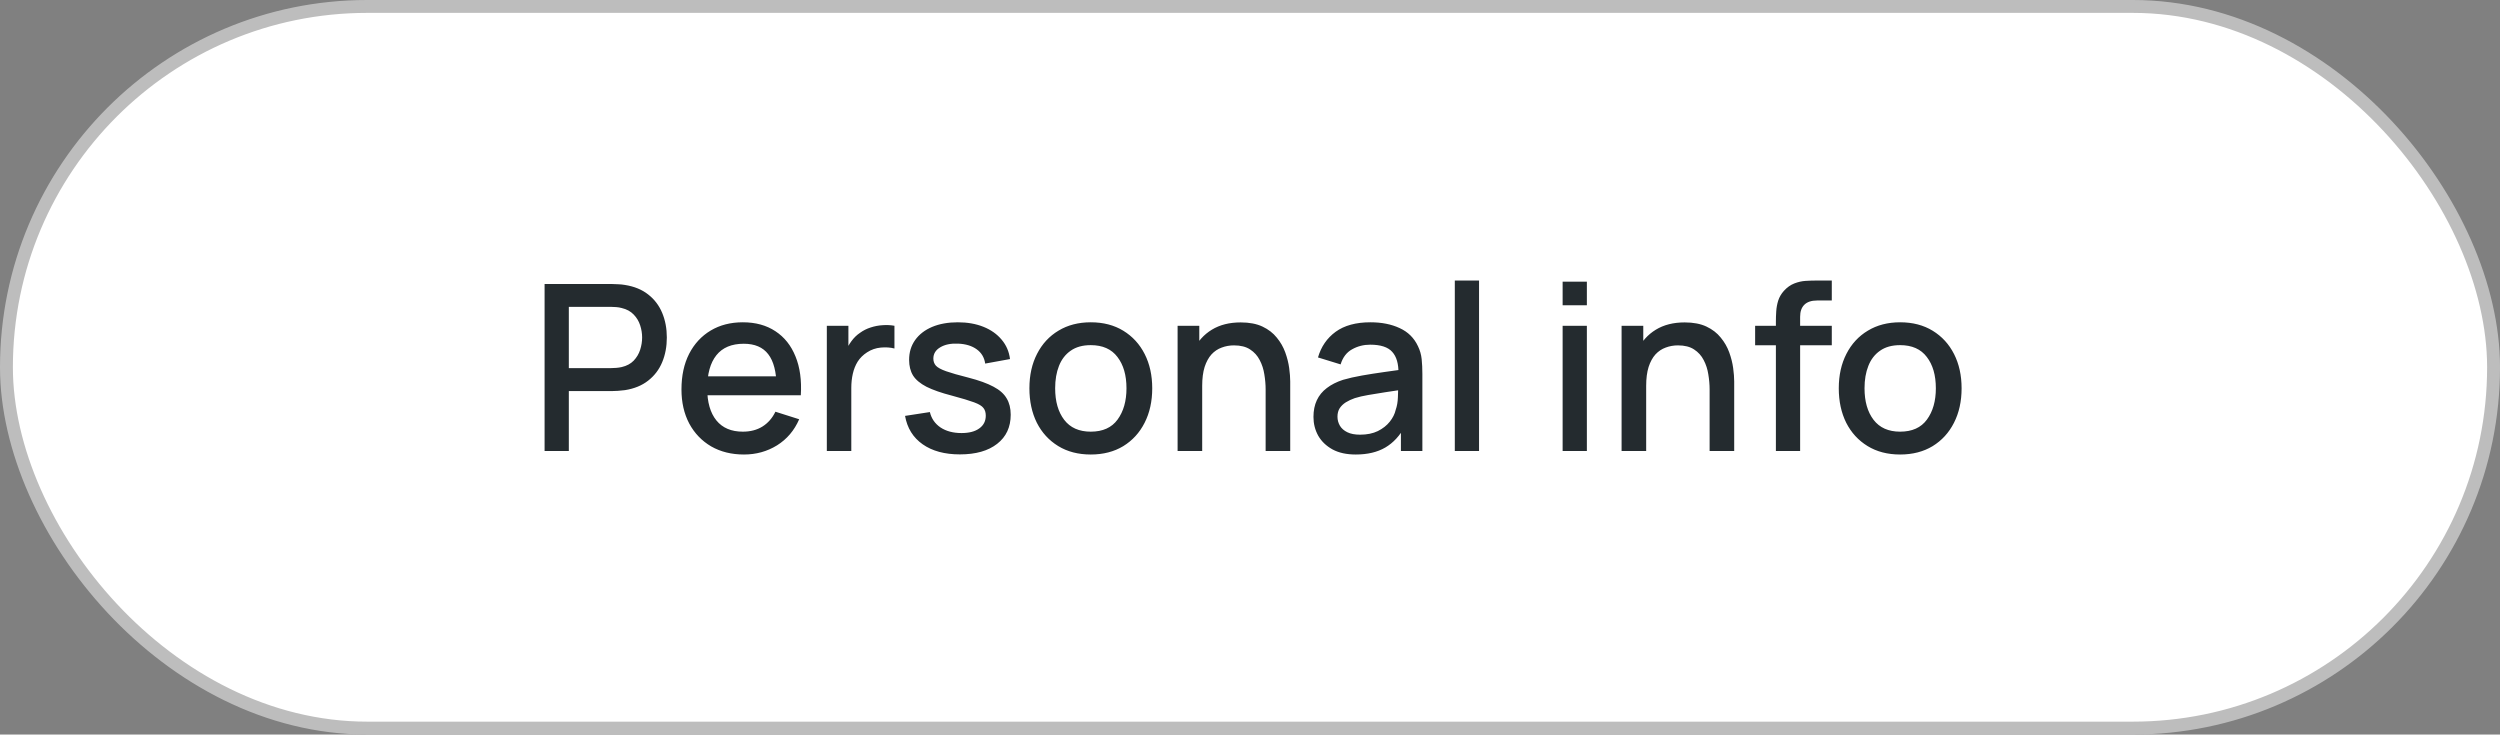
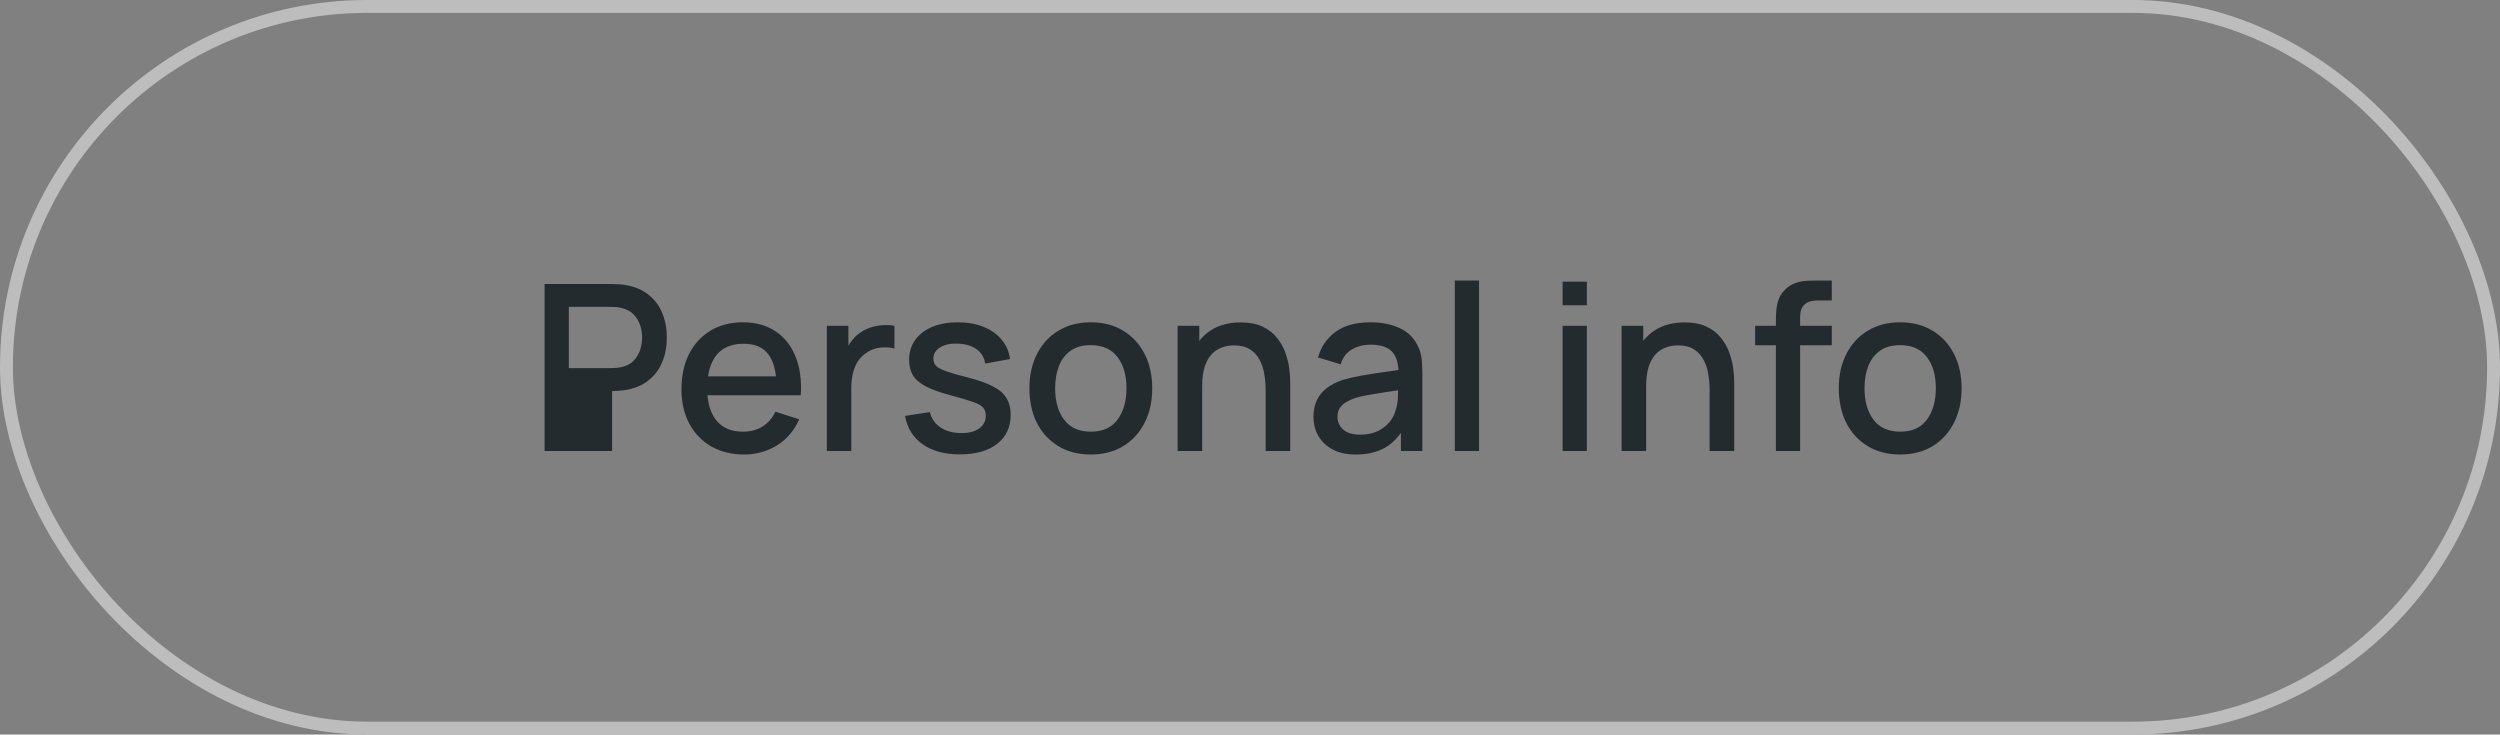
<svg xmlns="http://www.w3.org/2000/svg" width="194" height="57" viewBox="0 0 194 57" fill="none">
  <rect x="0" y="0" width="194" height="57" fill="#808080" stroke="none" />
-   <rect x="0.5" y="0.5" width="193" height="56" rx="28" fill="white" />
  <rect x="0.5" y="0.5" width="193" height="56" rx="28" stroke="#BDBDBD" />
-   <path d="M42.26 35V22.04H47.498C47.624 22.04 47.78 22.046 47.966 22.058C48.152 22.064 48.329 22.082 48.497 22.112C49.217 22.226 49.817 22.472 50.297 22.85C50.783 23.228 51.146 23.705 51.386 24.281C51.626 24.857 51.746 25.493 51.746 26.189C51.746 26.891 51.626 27.53 51.386 28.106C51.146 28.682 50.783 29.159 50.297 29.537C49.817 29.915 49.217 30.161 48.497 30.275C48.329 30.299 48.149 30.317 47.957 30.329C47.771 30.341 47.618 30.347 47.498 30.347H44.141V35H42.26ZM44.141 28.565H47.426C47.546 28.565 47.678 28.559 47.822 28.547C47.972 28.535 48.113 28.514 48.245 28.484C48.629 28.394 48.938 28.229 49.172 27.989C49.406 27.743 49.574 27.461 49.676 27.143C49.778 26.825 49.829 26.507 49.829 26.189C49.829 25.871 49.778 25.556 49.676 25.244C49.574 24.926 49.406 24.647 49.172 24.407C48.938 24.161 48.629 23.993 48.245 23.903C48.113 23.867 47.972 23.843 47.822 23.831C47.678 23.819 47.546 23.813 47.426 23.813H44.141V28.565ZM57.733 35.27C56.767 35.27 55.918 35.06 55.186 34.64C54.46 34.214 53.893 33.623 53.485 32.867C53.083 32.105 52.882 31.223 52.882 30.221C52.882 29.159 53.08 28.238 53.476 27.458C53.878 26.678 54.436 26.075 55.15 25.649C55.864 25.223 56.695 25.01 57.643 25.01C58.633 25.01 59.476 25.241 60.172 25.703C60.868 26.159 61.387 26.81 61.729 27.656C62.077 28.502 62.215 29.507 62.143 30.671H60.262V29.987C60.25 28.859 60.034 28.025 59.614 27.485C59.2 26.945 58.567 26.675 57.715 26.675C56.773 26.675 56.065 26.972 55.591 27.566C55.117 28.16 54.88 29.018 54.88 30.14C54.88 31.208 55.117 32.036 55.591 32.624C56.065 33.206 56.749 33.497 57.643 33.497C58.231 33.497 58.738 33.365 59.164 33.101C59.596 32.831 59.932 32.447 60.172 31.949L62.017 32.534C61.639 33.404 61.066 34.079 60.298 34.559C59.53 35.033 58.675 35.27 57.733 35.27ZM54.268 30.671V29.204H61.207V30.671H54.268ZM64.162 35V25.28H65.836V27.638L65.602 27.332C65.722 27.02 65.878 26.735 66.07 26.477C66.262 26.213 66.484 25.997 66.736 25.829C66.982 25.649 67.255 25.511 67.555 25.415C67.861 25.313 68.173 25.253 68.491 25.235C68.809 25.211 69.115 25.226 69.409 25.28V27.044C69.091 26.96 68.737 26.936 68.347 26.972C67.963 27.008 67.609 27.131 67.285 27.341C66.979 27.539 66.736 27.779 66.556 28.061C66.382 28.343 66.256 28.658 66.178 29.006C66.1 29.348 66.061 29.711 66.061 30.095V35H64.162ZM74.489 35.261C73.307 35.261 72.344 35 71.6 34.478C70.856 33.956 70.4 33.221 70.232 32.273L72.158 31.976C72.278 32.48 72.554 32.879 72.986 33.173C73.424 33.461 73.967 33.605 74.615 33.605C75.203 33.605 75.662 33.485 75.992 33.245C76.328 33.005 76.496 32.675 76.496 32.255C76.496 32.009 76.436 31.811 76.316 31.661C76.202 31.505 75.959 31.358 75.587 31.22C75.215 31.082 74.648 30.911 73.886 30.707C73.052 30.491 72.389 30.26 71.897 30.014C71.411 29.762 71.063 29.471 70.853 29.141C70.649 28.805 70.547 28.4 70.547 27.926C70.547 27.338 70.703 26.825 71.015 26.387C71.327 25.949 71.765 25.61 72.329 25.37C72.899 25.13 73.565 25.01 74.327 25.01C75.071 25.01 75.734 25.127 76.316 25.361C76.898 25.595 77.369 25.928 77.729 26.36C78.089 26.786 78.305 27.287 78.377 27.863L76.451 28.214C76.385 27.746 76.166 27.377 75.794 27.107C75.422 26.837 74.939 26.69 74.345 26.666C73.775 26.642 73.313 26.738 72.959 26.954C72.605 27.164 72.428 27.455 72.428 27.827C72.428 28.043 72.494 28.226 72.626 28.376C72.764 28.526 73.028 28.67 73.418 28.808C73.808 28.946 74.384 29.111 75.146 29.303C75.962 29.513 76.61 29.747 77.09 30.005C77.57 30.257 77.912 30.56 78.116 30.914C78.326 31.262 78.431 31.685 78.431 32.183C78.431 33.143 78.08 33.896 77.378 34.442C76.682 34.988 75.719 35.261 74.489 35.261ZM84.643 35.27C83.671 35.27 82.828 35.051 82.114 34.613C81.4 34.175 80.848 33.572 80.458 32.804C80.074 32.03 79.882 31.139 79.882 30.131C79.882 29.117 80.08 28.226 80.476 27.458C80.872 26.684 81.427 26.084 82.141 25.658C82.855 25.226 83.689 25.01 84.643 25.01C85.615 25.01 86.458 25.229 87.172 25.667C87.886 26.105 88.438 26.708 88.828 27.476C89.218 28.244 89.413 29.129 89.413 30.131C89.413 31.145 89.215 32.039 88.819 32.813C88.429 33.581 87.877 34.184 87.163 34.622C86.449 35.054 85.609 35.27 84.643 35.27ZM84.643 33.497C85.573 33.497 86.266 33.185 86.722 32.561C87.184 31.931 87.415 31.121 87.415 30.131C87.415 29.117 87.181 28.307 86.713 27.701C86.251 27.089 85.561 26.783 84.643 26.783C84.013 26.783 83.494 26.927 83.086 27.215C82.678 27.497 82.375 27.89 82.177 28.394C81.979 28.892 81.88 29.471 81.88 30.131C81.88 31.151 82.114 31.967 82.582 32.579C83.05 33.191 83.737 33.497 84.643 33.497ZM98.213 35V30.221C98.213 29.843 98.18 29.456 98.114 29.06C98.054 28.658 97.934 28.286 97.754 27.944C97.58 27.602 97.331 27.326 97.007 27.116C96.689 26.906 96.272 26.801 95.756 26.801C95.42 26.801 95.102 26.858 94.802 26.972C94.502 27.08 94.238 27.257 94.01 27.503C93.788 27.749 93.611 28.073 93.479 28.475C93.353 28.877 93.29 29.366 93.29 29.942L92.12 29.501C92.12 28.619 92.285 27.842 92.615 27.17C92.945 26.492 93.419 25.964 94.037 25.586C94.655 25.208 95.402 25.019 96.278 25.019C96.95 25.019 97.514 25.127 97.97 25.343C98.426 25.559 98.795 25.844 99.077 26.198C99.365 26.546 99.584 26.927 99.734 27.341C99.884 27.755 99.986 28.16 100.04 28.556C100.094 28.952 100.121 29.3 100.121 29.6V35H98.213ZM91.382 35V25.28H93.065V28.088H93.29V35H91.382ZM105.21 35.27C104.49 35.27 103.887 35.138 103.401 34.874C102.915 34.604 102.546 34.25 102.294 33.812C102.048 33.368 101.925 32.882 101.925 32.354C101.925 31.862 102.012 31.43 102.186 31.058C102.36 30.686 102.618 30.371 102.96 30.113C103.302 29.849 103.722 29.636 104.22 29.474C104.652 29.348 105.141 29.237 105.687 29.141C106.233 29.045 106.806 28.955 107.406 28.871C108.012 28.787 108.612 28.703 109.206 28.619L108.522 28.997C108.534 28.235 108.372 27.671 108.036 27.305C107.706 26.933 107.136 26.747 106.326 26.747C105.816 26.747 105.348 26.867 104.922 27.107C104.496 27.341 104.199 27.731 104.031 28.277L102.276 27.737C102.516 26.903 102.972 26.24 103.644 25.748C104.322 25.256 105.222 25.01 106.344 25.01C107.214 25.01 107.97 25.16 108.612 25.46C109.26 25.754 109.734 26.222 110.034 26.864C110.19 27.182 110.286 27.518 110.322 27.872C110.358 28.226 110.376 28.607 110.376 29.015V35H108.711V32.777L109.035 33.065C108.633 33.809 108.12 34.364 107.496 34.73C106.878 35.09 106.116 35.27 105.21 35.27ZM105.543 33.731C106.077 33.731 106.536 33.638 106.92 33.452C107.304 33.26 107.613 33.017 107.847 32.723C108.081 32.429 108.234 32.123 108.306 31.805C108.408 31.517 108.465 31.193 108.477 30.833C108.495 30.473 108.504 30.185 108.504 29.969L109.116 30.194C108.522 30.284 107.982 30.365 107.496 30.437C107.01 30.509 106.569 30.581 106.173 30.653C105.783 30.719 105.435 30.8 105.129 30.896C104.871 30.986 104.64 31.094 104.436 31.22C104.238 31.346 104.079 31.499 103.959 31.679C103.845 31.859 103.788 32.078 103.788 32.336C103.788 32.588 103.851 32.822 103.977 33.038C104.103 33.248 104.295 33.416 104.553 33.542C104.811 33.668 105.141 33.731 105.543 33.731ZM112.893 35V21.77H114.774V35H112.893ZM121.26 23.687V21.86H123.141V23.687H121.26ZM121.26 35V25.28H123.141V35H121.26ZM132.666 35V30.221C132.666 29.843 132.633 29.456 132.567 29.06C132.507 28.658 132.387 28.286 132.207 27.944C132.033 27.602 131.784 27.326 131.46 27.116C131.142 26.906 130.725 26.801 130.209 26.801C129.873 26.801 129.555 26.858 129.255 26.972C128.955 27.08 128.691 27.257 128.463 27.503C128.241 27.749 128.064 28.073 127.932 28.475C127.806 28.877 127.743 29.366 127.743 29.942L126.573 29.501C126.573 28.619 126.738 27.842 127.068 27.17C127.398 26.492 127.872 25.964 128.49 25.586C129.108 25.208 129.855 25.019 130.731 25.019C131.403 25.019 131.967 25.127 132.423 25.343C132.879 25.559 133.248 25.844 133.53 26.198C133.818 26.546 134.037 26.927 134.187 27.341C134.337 27.755 134.439 28.16 134.493 28.556C134.547 28.952 134.574 29.3 134.574 29.6V35H132.666ZM125.835 35V25.28H127.518V28.088H127.743V35H125.835ZM137.809 35V24.938C137.809 24.692 137.818 24.431 137.836 24.155C137.854 23.873 137.905 23.597 137.989 23.327C138.079 23.051 138.226 22.799 138.43 22.571C138.676 22.301 138.946 22.109 139.24 21.995C139.534 21.881 139.825 21.815 140.113 21.797C140.407 21.779 140.677 21.77 140.923 21.77H142.147V23.318H141.013C140.569 23.318 140.236 23.429 140.014 23.651C139.798 23.867 139.69 24.176 139.69 24.578V35H137.809ZM136.198 26.792V25.28H142.147V26.792H136.198ZM147.45 35.27C146.478 35.27 145.635 35.051 144.921 34.613C144.207 34.175 143.655 33.572 143.265 32.804C142.881 32.03 142.689 31.139 142.689 30.131C142.689 29.117 142.887 28.226 143.283 27.458C143.679 26.684 144.234 26.084 144.948 25.658C145.662 25.226 146.496 25.01 147.45 25.01C148.422 25.01 149.265 25.229 149.979 25.667C150.693 26.105 151.245 26.708 151.635 27.476C152.025 28.244 152.22 29.129 152.22 30.131C152.22 31.145 152.022 32.039 151.626 32.813C151.236 33.581 150.684 34.184 149.97 34.622C149.256 35.054 148.416 35.27 147.45 35.27ZM147.45 33.497C148.38 33.497 149.073 33.185 149.529 32.561C149.991 31.931 150.222 31.121 150.222 30.131C150.222 29.117 149.988 28.307 149.52 27.701C149.058 27.089 148.368 26.783 147.45 26.783C146.82 26.783 146.301 26.927 145.893 27.215C145.485 27.497 145.182 27.89 144.984 28.394C144.786 28.892 144.687 29.471 144.687 30.131C144.687 31.151 144.921 31.967 145.389 32.579C145.857 33.191 146.544 33.497 147.45 33.497Z" fill="#242B2F" />
+   <path d="M42.26 35V22.04H47.498C47.624 22.04 47.78 22.046 47.966 22.058C48.152 22.064 48.329 22.082 48.497 22.112C49.217 22.226 49.817 22.472 50.297 22.85C50.783 23.228 51.146 23.705 51.386 24.281C51.626 24.857 51.746 25.493 51.746 26.189C51.746 26.891 51.626 27.53 51.386 28.106C51.146 28.682 50.783 29.159 50.297 29.537C49.817 29.915 49.217 30.161 48.497 30.275C48.329 30.299 48.149 30.317 47.957 30.329C47.771 30.341 47.618 30.347 47.498 30.347V35H42.26ZM44.141 28.565H47.426C47.546 28.565 47.678 28.559 47.822 28.547C47.972 28.535 48.113 28.514 48.245 28.484C48.629 28.394 48.938 28.229 49.172 27.989C49.406 27.743 49.574 27.461 49.676 27.143C49.778 26.825 49.829 26.507 49.829 26.189C49.829 25.871 49.778 25.556 49.676 25.244C49.574 24.926 49.406 24.647 49.172 24.407C48.938 24.161 48.629 23.993 48.245 23.903C48.113 23.867 47.972 23.843 47.822 23.831C47.678 23.819 47.546 23.813 47.426 23.813H44.141V28.565ZM57.733 35.27C56.767 35.27 55.918 35.06 55.186 34.64C54.46 34.214 53.893 33.623 53.485 32.867C53.083 32.105 52.882 31.223 52.882 30.221C52.882 29.159 53.08 28.238 53.476 27.458C53.878 26.678 54.436 26.075 55.15 25.649C55.864 25.223 56.695 25.01 57.643 25.01C58.633 25.01 59.476 25.241 60.172 25.703C60.868 26.159 61.387 26.81 61.729 27.656C62.077 28.502 62.215 29.507 62.143 30.671H60.262V29.987C60.25 28.859 60.034 28.025 59.614 27.485C59.2 26.945 58.567 26.675 57.715 26.675C56.773 26.675 56.065 26.972 55.591 27.566C55.117 28.16 54.88 29.018 54.88 30.14C54.88 31.208 55.117 32.036 55.591 32.624C56.065 33.206 56.749 33.497 57.643 33.497C58.231 33.497 58.738 33.365 59.164 33.101C59.596 32.831 59.932 32.447 60.172 31.949L62.017 32.534C61.639 33.404 61.066 34.079 60.298 34.559C59.53 35.033 58.675 35.27 57.733 35.27ZM54.268 30.671V29.204H61.207V30.671H54.268ZM64.162 35V25.28H65.836V27.638L65.602 27.332C65.722 27.02 65.878 26.735 66.07 26.477C66.262 26.213 66.484 25.997 66.736 25.829C66.982 25.649 67.255 25.511 67.555 25.415C67.861 25.313 68.173 25.253 68.491 25.235C68.809 25.211 69.115 25.226 69.409 25.28V27.044C69.091 26.96 68.737 26.936 68.347 26.972C67.963 27.008 67.609 27.131 67.285 27.341C66.979 27.539 66.736 27.779 66.556 28.061C66.382 28.343 66.256 28.658 66.178 29.006C66.1 29.348 66.061 29.711 66.061 30.095V35H64.162ZM74.489 35.261C73.307 35.261 72.344 35 71.6 34.478C70.856 33.956 70.4 33.221 70.232 32.273L72.158 31.976C72.278 32.48 72.554 32.879 72.986 33.173C73.424 33.461 73.967 33.605 74.615 33.605C75.203 33.605 75.662 33.485 75.992 33.245C76.328 33.005 76.496 32.675 76.496 32.255C76.496 32.009 76.436 31.811 76.316 31.661C76.202 31.505 75.959 31.358 75.587 31.22C75.215 31.082 74.648 30.911 73.886 30.707C73.052 30.491 72.389 30.26 71.897 30.014C71.411 29.762 71.063 29.471 70.853 29.141C70.649 28.805 70.547 28.4 70.547 27.926C70.547 27.338 70.703 26.825 71.015 26.387C71.327 25.949 71.765 25.61 72.329 25.37C72.899 25.13 73.565 25.01 74.327 25.01C75.071 25.01 75.734 25.127 76.316 25.361C76.898 25.595 77.369 25.928 77.729 26.36C78.089 26.786 78.305 27.287 78.377 27.863L76.451 28.214C76.385 27.746 76.166 27.377 75.794 27.107C75.422 26.837 74.939 26.69 74.345 26.666C73.775 26.642 73.313 26.738 72.959 26.954C72.605 27.164 72.428 27.455 72.428 27.827C72.428 28.043 72.494 28.226 72.626 28.376C72.764 28.526 73.028 28.67 73.418 28.808C73.808 28.946 74.384 29.111 75.146 29.303C75.962 29.513 76.61 29.747 77.09 30.005C77.57 30.257 77.912 30.56 78.116 30.914C78.326 31.262 78.431 31.685 78.431 32.183C78.431 33.143 78.08 33.896 77.378 34.442C76.682 34.988 75.719 35.261 74.489 35.261ZM84.643 35.27C83.671 35.27 82.828 35.051 82.114 34.613C81.4 34.175 80.848 33.572 80.458 32.804C80.074 32.03 79.882 31.139 79.882 30.131C79.882 29.117 80.08 28.226 80.476 27.458C80.872 26.684 81.427 26.084 82.141 25.658C82.855 25.226 83.689 25.01 84.643 25.01C85.615 25.01 86.458 25.229 87.172 25.667C87.886 26.105 88.438 26.708 88.828 27.476C89.218 28.244 89.413 29.129 89.413 30.131C89.413 31.145 89.215 32.039 88.819 32.813C88.429 33.581 87.877 34.184 87.163 34.622C86.449 35.054 85.609 35.27 84.643 35.27ZM84.643 33.497C85.573 33.497 86.266 33.185 86.722 32.561C87.184 31.931 87.415 31.121 87.415 30.131C87.415 29.117 87.181 28.307 86.713 27.701C86.251 27.089 85.561 26.783 84.643 26.783C84.013 26.783 83.494 26.927 83.086 27.215C82.678 27.497 82.375 27.89 82.177 28.394C81.979 28.892 81.88 29.471 81.88 30.131C81.88 31.151 82.114 31.967 82.582 32.579C83.05 33.191 83.737 33.497 84.643 33.497ZM98.213 35V30.221C98.213 29.843 98.18 29.456 98.114 29.06C98.054 28.658 97.934 28.286 97.754 27.944C97.58 27.602 97.331 27.326 97.007 27.116C96.689 26.906 96.272 26.801 95.756 26.801C95.42 26.801 95.102 26.858 94.802 26.972C94.502 27.08 94.238 27.257 94.01 27.503C93.788 27.749 93.611 28.073 93.479 28.475C93.353 28.877 93.29 29.366 93.29 29.942L92.12 29.501C92.12 28.619 92.285 27.842 92.615 27.17C92.945 26.492 93.419 25.964 94.037 25.586C94.655 25.208 95.402 25.019 96.278 25.019C96.95 25.019 97.514 25.127 97.97 25.343C98.426 25.559 98.795 25.844 99.077 26.198C99.365 26.546 99.584 26.927 99.734 27.341C99.884 27.755 99.986 28.16 100.04 28.556C100.094 28.952 100.121 29.3 100.121 29.6V35H98.213ZM91.382 35V25.28H93.065V28.088H93.29V35H91.382ZM105.21 35.27C104.49 35.27 103.887 35.138 103.401 34.874C102.915 34.604 102.546 34.25 102.294 33.812C102.048 33.368 101.925 32.882 101.925 32.354C101.925 31.862 102.012 31.43 102.186 31.058C102.36 30.686 102.618 30.371 102.96 30.113C103.302 29.849 103.722 29.636 104.22 29.474C104.652 29.348 105.141 29.237 105.687 29.141C106.233 29.045 106.806 28.955 107.406 28.871C108.012 28.787 108.612 28.703 109.206 28.619L108.522 28.997C108.534 28.235 108.372 27.671 108.036 27.305C107.706 26.933 107.136 26.747 106.326 26.747C105.816 26.747 105.348 26.867 104.922 27.107C104.496 27.341 104.199 27.731 104.031 28.277L102.276 27.737C102.516 26.903 102.972 26.24 103.644 25.748C104.322 25.256 105.222 25.01 106.344 25.01C107.214 25.01 107.97 25.16 108.612 25.46C109.26 25.754 109.734 26.222 110.034 26.864C110.19 27.182 110.286 27.518 110.322 27.872C110.358 28.226 110.376 28.607 110.376 29.015V35H108.711V32.777L109.035 33.065C108.633 33.809 108.12 34.364 107.496 34.73C106.878 35.09 106.116 35.27 105.21 35.27ZM105.543 33.731C106.077 33.731 106.536 33.638 106.92 33.452C107.304 33.26 107.613 33.017 107.847 32.723C108.081 32.429 108.234 32.123 108.306 31.805C108.408 31.517 108.465 31.193 108.477 30.833C108.495 30.473 108.504 30.185 108.504 29.969L109.116 30.194C108.522 30.284 107.982 30.365 107.496 30.437C107.01 30.509 106.569 30.581 106.173 30.653C105.783 30.719 105.435 30.8 105.129 30.896C104.871 30.986 104.64 31.094 104.436 31.22C104.238 31.346 104.079 31.499 103.959 31.679C103.845 31.859 103.788 32.078 103.788 32.336C103.788 32.588 103.851 32.822 103.977 33.038C104.103 33.248 104.295 33.416 104.553 33.542C104.811 33.668 105.141 33.731 105.543 33.731ZM112.893 35V21.77H114.774V35H112.893ZM121.26 23.687V21.86H123.141V23.687H121.26ZM121.26 35V25.28H123.141V35H121.26ZM132.666 35V30.221C132.666 29.843 132.633 29.456 132.567 29.06C132.507 28.658 132.387 28.286 132.207 27.944C132.033 27.602 131.784 27.326 131.46 27.116C131.142 26.906 130.725 26.801 130.209 26.801C129.873 26.801 129.555 26.858 129.255 26.972C128.955 27.08 128.691 27.257 128.463 27.503C128.241 27.749 128.064 28.073 127.932 28.475C127.806 28.877 127.743 29.366 127.743 29.942L126.573 29.501C126.573 28.619 126.738 27.842 127.068 27.17C127.398 26.492 127.872 25.964 128.49 25.586C129.108 25.208 129.855 25.019 130.731 25.019C131.403 25.019 131.967 25.127 132.423 25.343C132.879 25.559 133.248 25.844 133.53 26.198C133.818 26.546 134.037 26.927 134.187 27.341C134.337 27.755 134.439 28.16 134.493 28.556C134.547 28.952 134.574 29.3 134.574 29.6V35H132.666ZM125.835 35V25.28H127.518V28.088H127.743V35H125.835ZM137.809 35V24.938C137.809 24.692 137.818 24.431 137.836 24.155C137.854 23.873 137.905 23.597 137.989 23.327C138.079 23.051 138.226 22.799 138.43 22.571C138.676 22.301 138.946 22.109 139.24 21.995C139.534 21.881 139.825 21.815 140.113 21.797C140.407 21.779 140.677 21.77 140.923 21.77H142.147V23.318H141.013C140.569 23.318 140.236 23.429 140.014 23.651C139.798 23.867 139.69 24.176 139.69 24.578V35H137.809ZM136.198 26.792V25.28H142.147V26.792H136.198ZM147.45 35.27C146.478 35.27 145.635 35.051 144.921 34.613C144.207 34.175 143.655 33.572 143.265 32.804C142.881 32.03 142.689 31.139 142.689 30.131C142.689 29.117 142.887 28.226 143.283 27.458C143.679 26.684 144.234 26.084 144.948 25.658C145.662 25.226 146.496 25.01 147.45 25.01C148.422 25.01 149.265 25.229 149.979 25.667C150.693 26.105 151.245 26.708 151.635 27.476C152.025 28.244 152.22 29.129 152.22 30.131C152.22 31.145 152.022 32.039 151.626 32.813C151.236 33.581 150.684 34.184 149.97 34.622C149.256 35.054 148.416 35.27 147.45 35.27ZM147.45 33.497C148.38 33.497 149.073 33.185 149.529 32.561C149.991 31.931 150.222 31.121 150.222 30.131C150.222 29.117 149.988 28.307 149.52 27.701C149.058 27.089 148.368 26.783 147.45 26.783C146.82 26.783 146.301 26.927 145.893 27.215C145.485 27.497 145.182 27.89 144.984 28.394C144.786 28.892 144.687 29.471 144.687 30.131C144.687 31.151 144.921 31.967 145.389 32.579C145.857 33.191 146.544 33.497 147.45 33.497Z" fill="#242B2F" />
</svg>